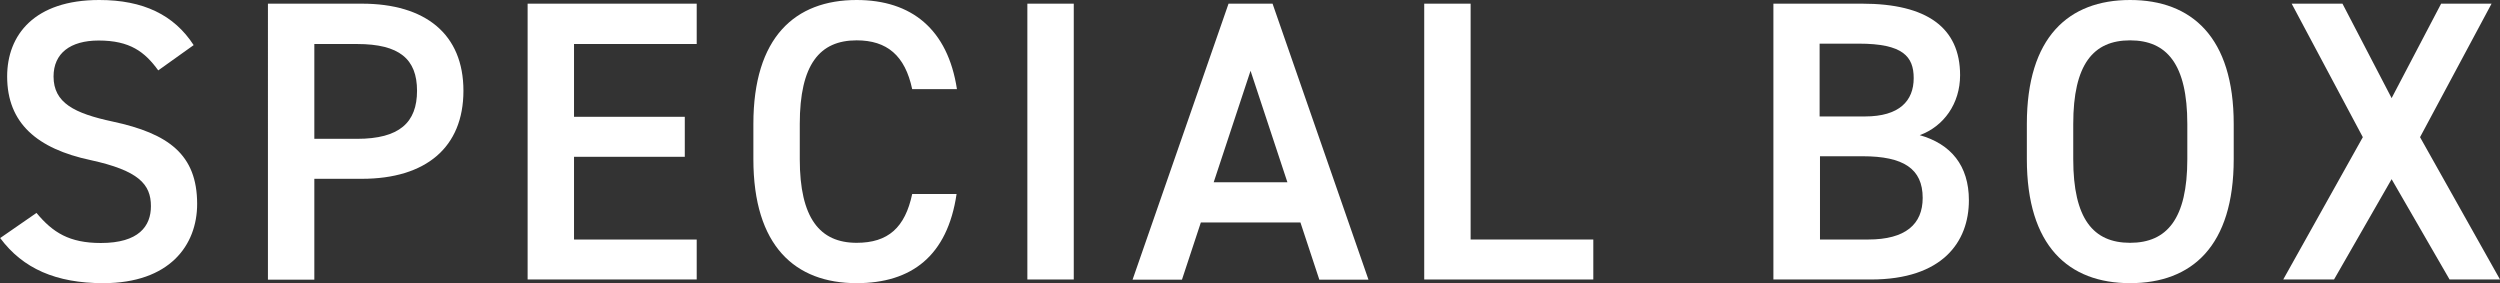
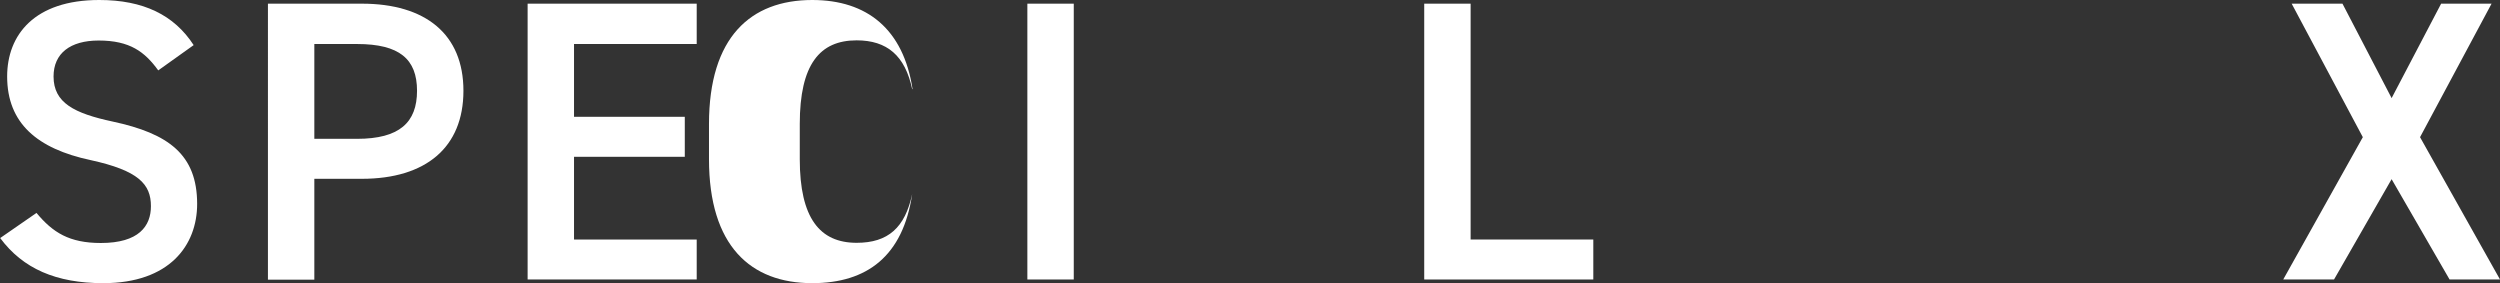
<svg xmlns="http://www.w3.org/2000/svg" id="_レイヤー_2" viewBox="0 0 136.32 15.44">
  <rect x="0" y="0" width="136.32" height="15.44" fill="#333333" stroke="none" />
  <defs>
    <style>.cls-1{fill:#fff;}</style>
  </defs>
  <g id="_レイヤー_7">
    <path class="cls-1" d="M8.63,3.84c-.74-1.02-1.55-1.63-3.25-1.63-1.55,0-2.46.7-2.46,1.96,0,1.44,1.13,2.01,3.23,2.46,3.03.65,4.6,1.79,4.6,4.49,0,2.25-1.5,4.32-5.12,4.32-2.57,0-4.38-.79-5.62-2.46l1.98-1.37c.89,1.07,1.79,1.64,3.51,1.64,2.07,0,2.73-.92,2.73-2.01,0-1.2-.68-1.94-3.29-2.51C2.03,8.11.39,6.72.39,4.17.39,1.9,1.88,0,5.41,0c2.4,0,4.08.81,5.15,2.46l-1.92,1.37Z" />
    <path class="cls-1" d="M17.14,9.75v5.5h-2.53V.2h5.12c3.47,0,5.54,1.66,5.54,4.75s-2.05,4.8-5.54,4.8h-2.59ZM19.47,7.57c2.31,0,3.27-.89,3.27-2.62s-.96-2.55-3.27-2.55h-2.33v5.17h2.33Z" />
    <path class="cls-1" d="M37.99.2v2.2h-6.69v3.97h6.04v2.18h-6.04v4.51h6.69v2.18h-9.22V.2h9.22Z" />
-     <path class="cls-1" d="M49.74,4.86c-.39-1.83-1.37-2.66-3.03-2.66-2.01,0-3.1,1.31-3.1,4.56v1.92c0,3.21,1.09,4.56,3.1,4.56,1.72,0,2.64-.83,3.03-2.66h2.42c-.5,3.38-2.46,4.86-5.45,4.86-3.36,0-5.63-2.03-5.63-6.76v-1.92c0-4.73,2.27-6.76,5.63-6.76,2.99,0,4.97,1.59,5.47,4.86h-2.44Z" />
+     <path class="cls-1" d="M49.74,4.86c-.39-1.83-1.37-2.66-3.03-2.66-2.01,0-3.1,1.31-3.1,4.56v1.92c0,3.21,1.09,4.56,3.1,4.56,1.72,0,2.64-.83,3.03-2.66c-.5,3.38-2.46,4.86-5.45,4.86-3.36,0-5.63-2.03-5.63-6.76v-1.92c0-4.73,2.27-6.76,5.63-6.76,2.99,0,4.97,1.59,5.47,4.86h-2.44Z" />
    <path class="cls-1" d="M58.55,15.24h-2.53V.2h2.53v15.05Z" />
-     <path class="cls-1" d="M61.76,15.24L66.99.2h2.4l5.23,15.05h-2.68l-1.03-3.12h-5.43l-1.03,3.12h-2.7ZM66.19,9.94h4.01l-2.01-6.08-2.01,6.08Z" />
    <path class="cls-1" d="M80.19,13.06h6.69v2.18h-9.22V.2h2.53v12.87Z" />
-     <path class="cls-1" d="M101.54.2c3.53,0,5.34,1.31,5.34,3.9,0,1.55-.89,2.79-2.2,3.27,1.7.48,2.68,1.66,2.68,3.55,0,2.27-1.44,4.32-5.34,4.32h-5.32V.2h4.84ZM99.23,6.35h2.46c1.88,0,2.66-.85,2.66-2.09,0-1.18-.59-1.88-2.99-1.88h-2.14v3.97ZM99.23,13.06h2.64c2.03,0,2.97-.83,2.97-2.27,0-1.59-1.05-2.27-3.27-2.27h-2.33v4.54Z" />
-     <path class="cls-1" d="M116.15,15.44c-3.36,0-5.63-2.03-5.63-6.76v-1.92c0-4.73,2.27-6.76,5.63-6.76s5.65,2.03,5.65,6.76v1.92c0,4.73-2.27,6.76-5.65,6.76ZM113.05,8.68c0,3.25,1.09,4.56,3.1,4.56s3.12-1.31,3.12-4.56v-1.92c0-3.25-1.11-4.56-3.12-4.56s-3.1,1.31-3.1,4.56v1.92Z" />
    <path class="cls-1" d="M124.5,15.24l4.34-7.76-3.88-7.28h2.77l2.68,5.15,2.7-5.15h2.75l-3.9,7.28,4.36,7.76h-2.75l-3.16-5.47-3.14,5.47h-2.77Z" />
  </g>
</svg>